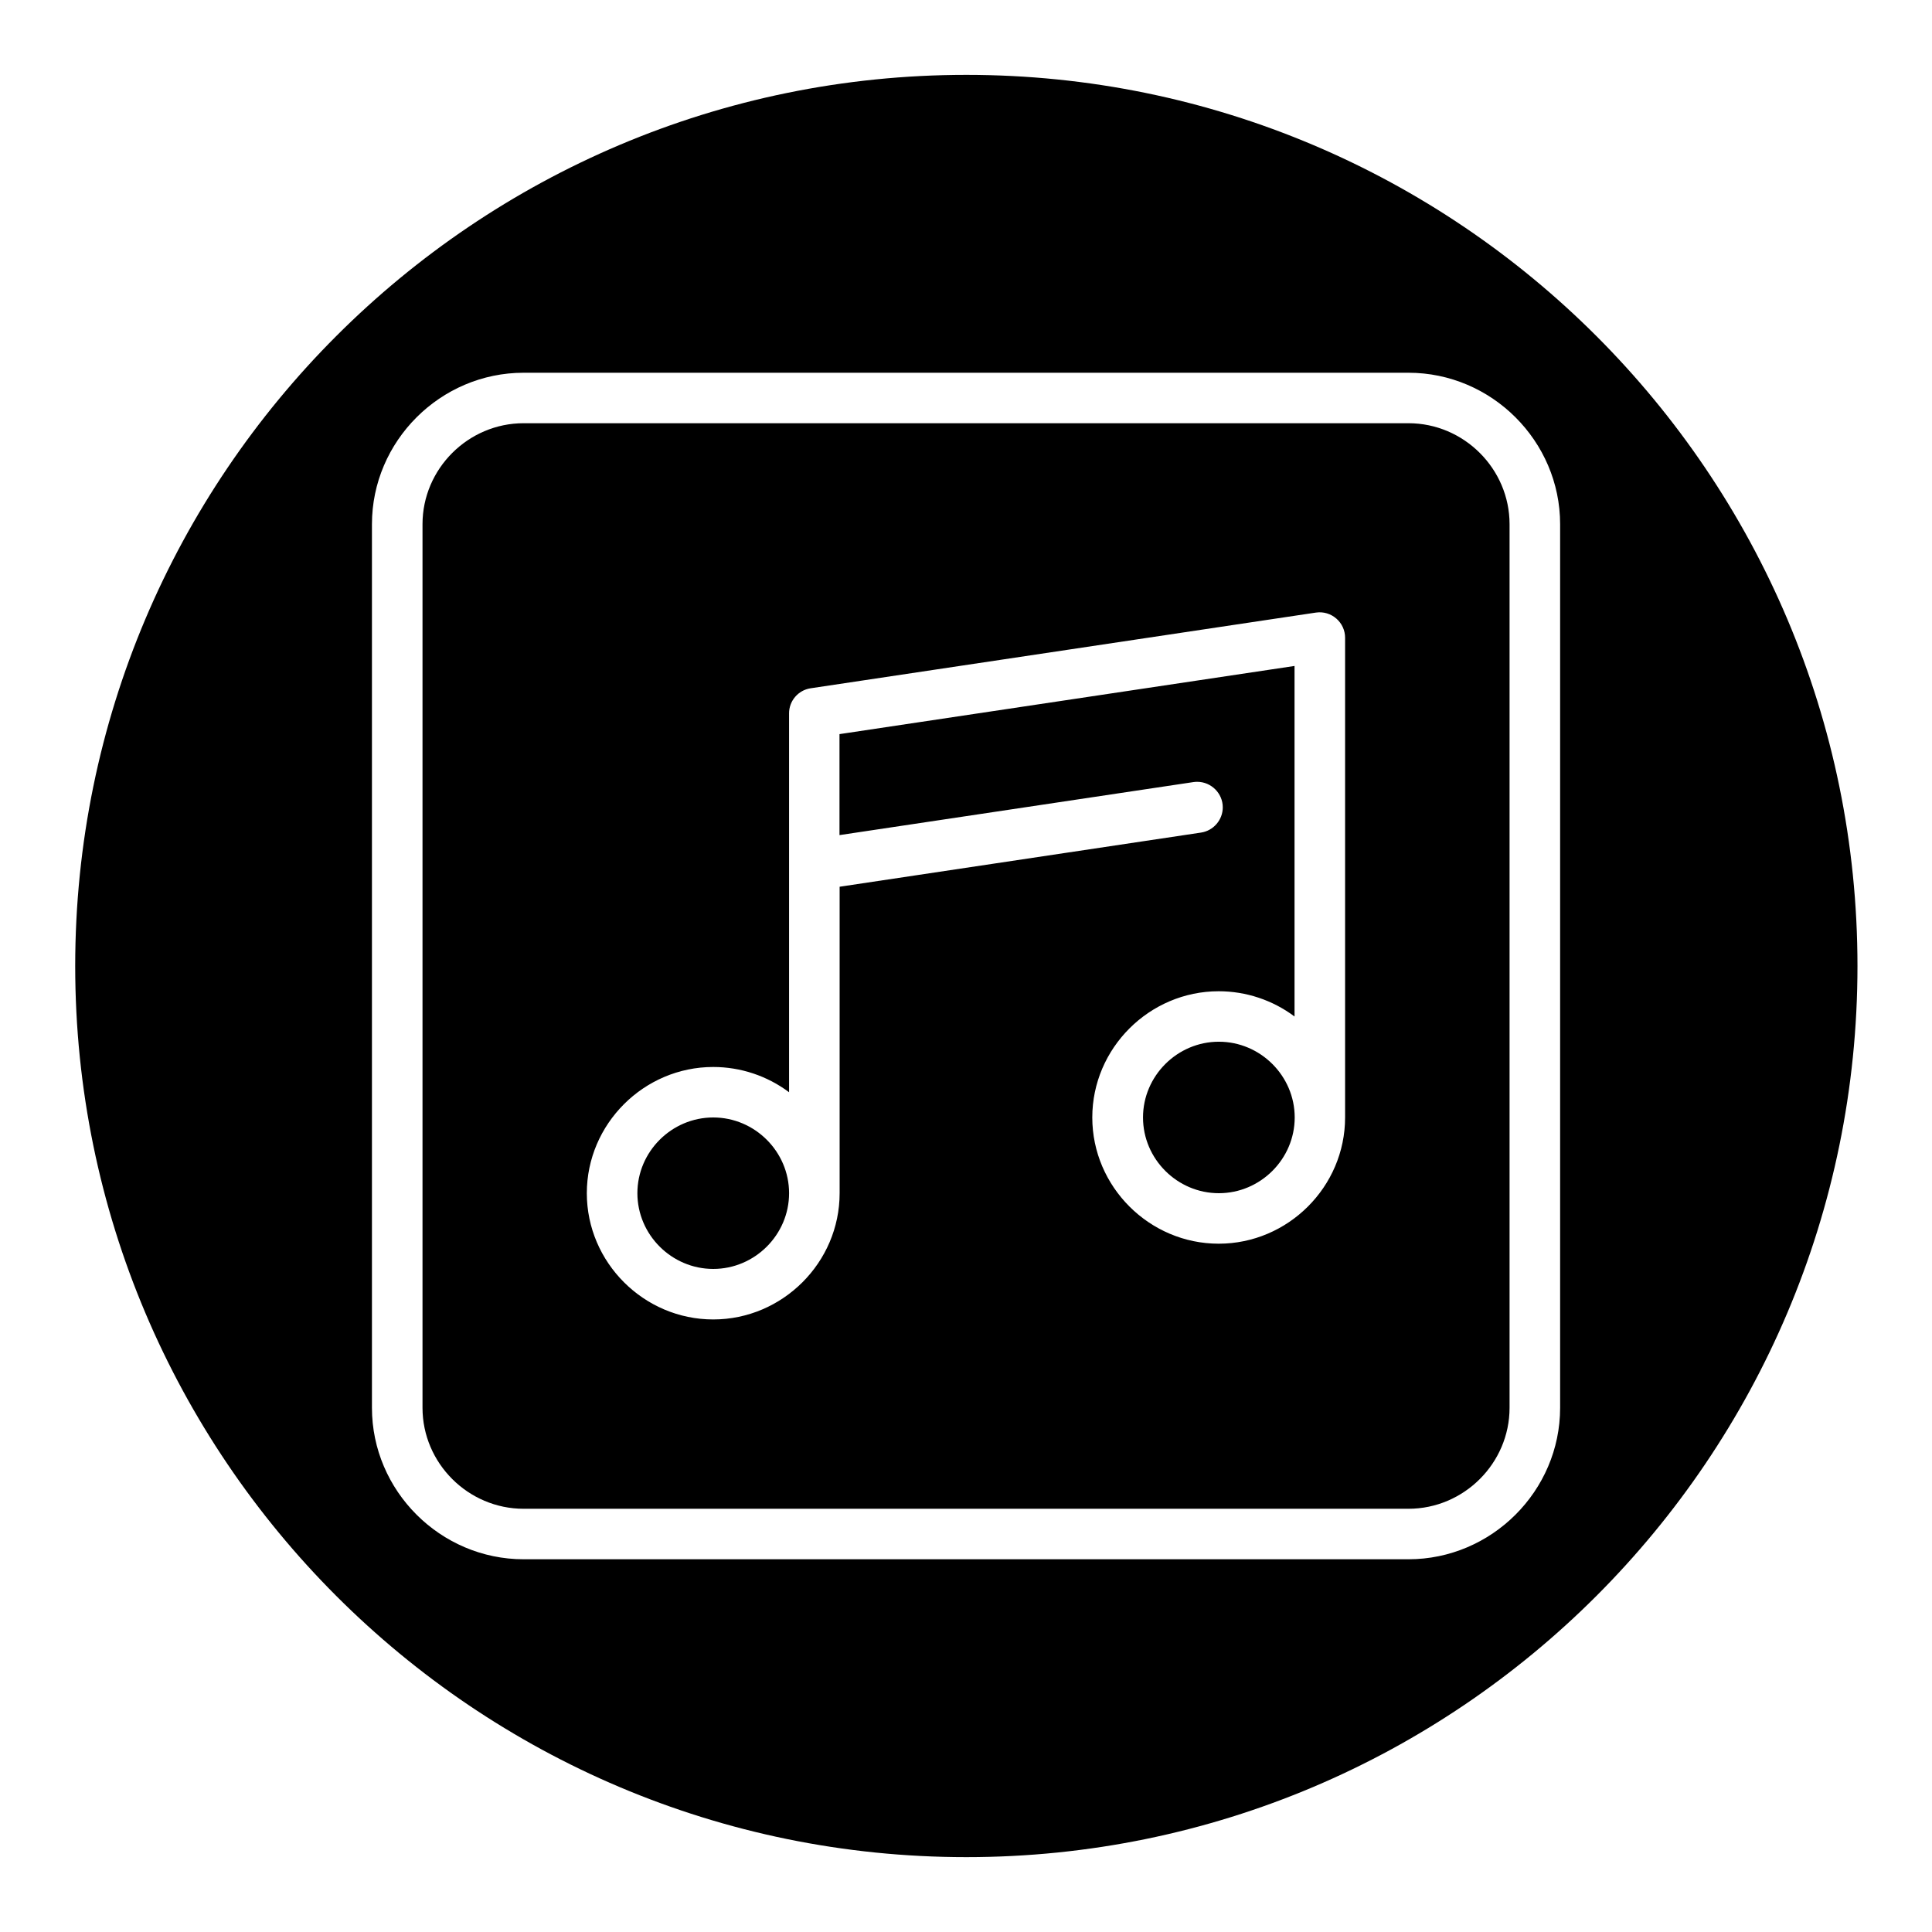
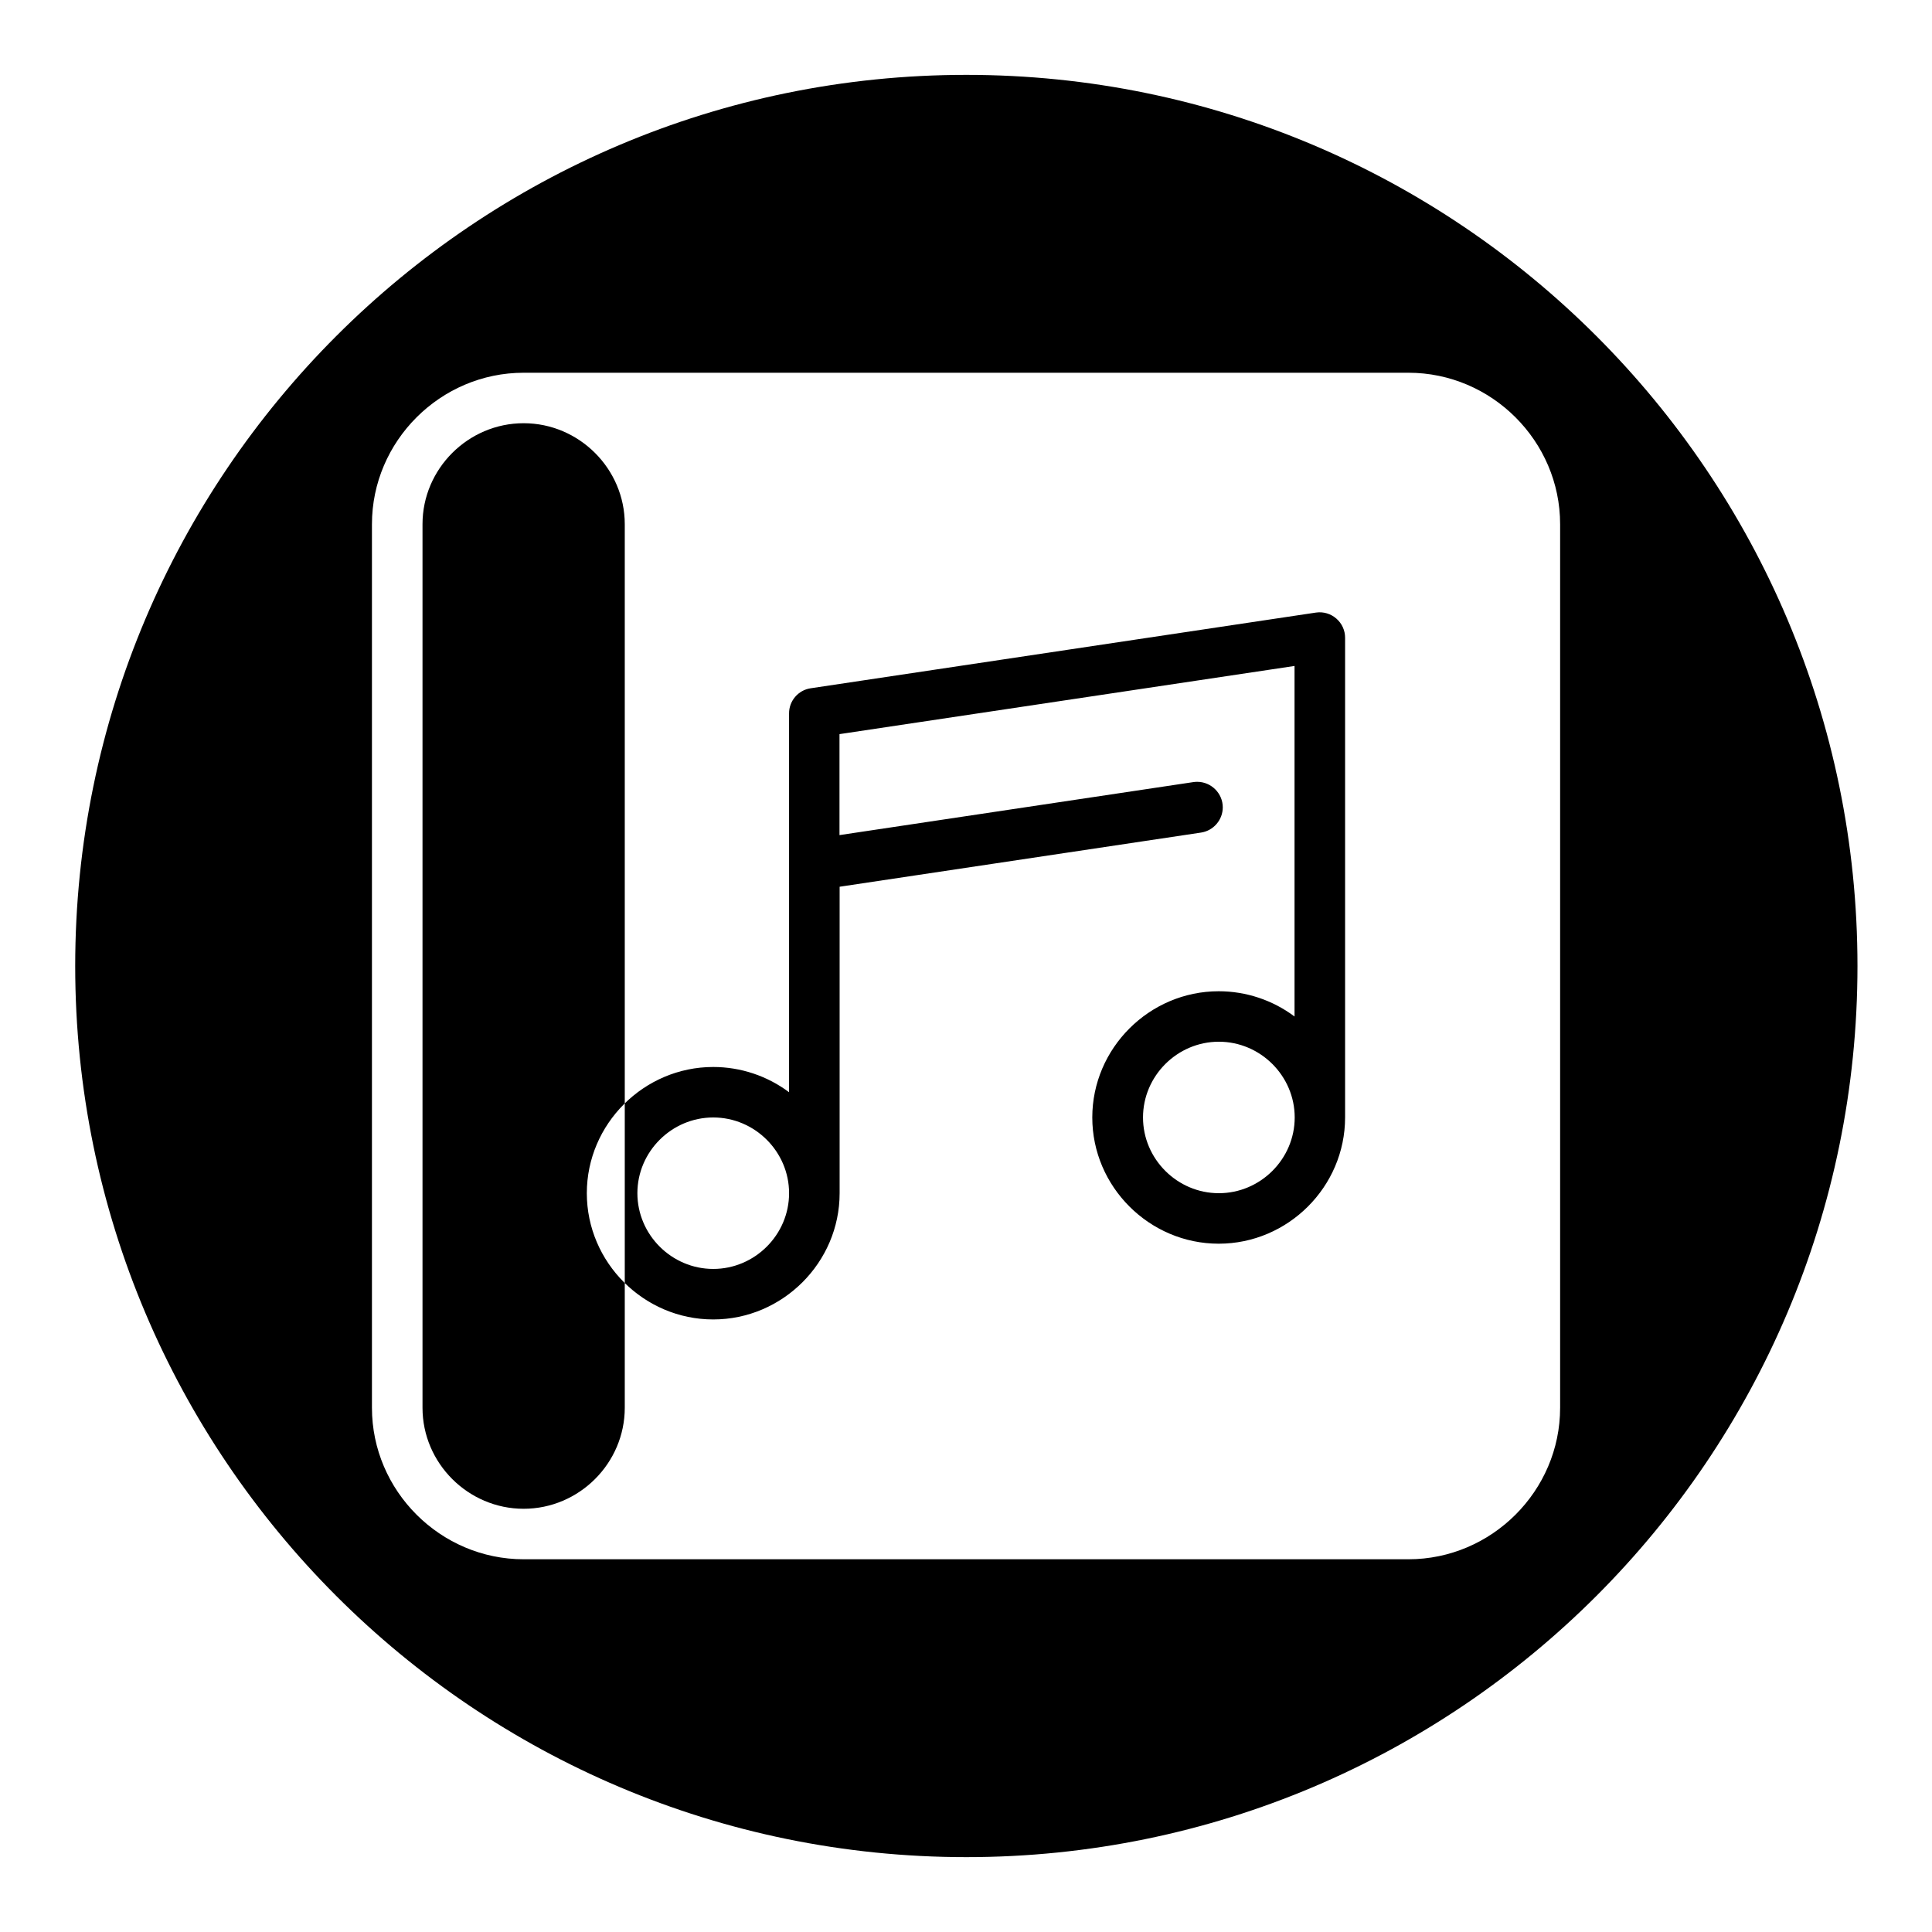
<svg xmlns="http://www.w3.org/2000/svg" fill="#000000" width="800px" height="800px" version="1.1" viewBox="144 144 512 512">
-   <path d="m400.09 163.84c130.34 0 236.16 105.82 236.16 236.16s-105.82 236.16-236.16 236.16c-130.34 0-236.16-105.82-236.16-236.16s105.82-236.16 236.16-236.16zm117.16 78.941h-234.48c-22.055 0-40.199 18.121-40.199 40.141v234.16c0 22.023 18.145 40.141 40.199 40.141h234.48c22.055 0 40.199-18.117 40.199-40.141v-234.16c0-22.02-18.145-40.141-40.199-40.141zm0 301.06h-234.48c-14.703 0-26.801-12.078-26.801-26.762v-234.16c0-14.68 12.094-26.762 26.801-26.762h234.48c14.703 0 26.801 12.078 26.801 26.762v234.16c0 14.68-12.094 26.762-26.801 26.762zm-24.453-237.51-133.99 20.074c-3.289 0.496-5.731 3.367-5.695 6.688v100.36c-5.797-4.34-12.852-6.691-20.098-6.691-18.379 0-33.5 15.098-33.5 33.453 0 18.352 15.121 33.453 33.5 33.453 18.379 0 33.496-15.102 33.496-33.453v-81.219l95.77-14.352c3.301-0.496 5.769-3.356 5.769-6.691 0-3.711-3.059-6.762-6.773-6.762-0.336 0-0.672 0.02-1.004 0.07l-93.797 14.051v-26.762l120.59-18.066v92.898c-5.797-4.344-12.852-6.691-20.098-6.691-18.379 0-33.5 15.098-33.5 33.453 0 18.352 15.121 33.449 33.5 33.449 18.379 0 33.496-15.098 33.496-33.449v-127.12c0.012-1.949-0.836-3.805-2.309-5.086-1.469-1.289-3.426-1.879-5.359-1.605zm-159.78 173.95c-11.027 0-20.102-9.059-20.102-20.07 0-11.012 9.074-20.07 20.102-20.07 11.023 0 20.098 9.059 20.098 20.07 0 11.012-9.074 20.07-20.098 20.07zm133.99-20.07c-11.023 0-20.098-9.062-20.098-20.07 0-11.012 9.074-20.074 20.098-20.074 11.027 0 20.102 9.062 20.102 20.074 0 11.008-9.074 20.07-20.102 20.07z" fill-rule="evenodd" />
+   <path d="m400.09 163.84c130.34 0 236.16 105.82 236.16 236.16s-105.82 236.16-236.16 236.16c-130.34 0-236.16-105.82-236.16-236.16s105.82-236.16 236.16-236.16zm117.16 78.941h-234.48c-22.055 0-40.199 18.121-40.199 40.141v234.16c0 22.023 18.145 40.141 40.199 40.141h234.48c22.055 0 40.199-18.117 40.199-40.141v-234.16c0-22.02-18.145-40.141-40.199-40.141zm0 301.06h-234.48c-14.703 0-26.801-12.078-26.801-26.762v-234.16c0-14.68 12.094-26.762 26.801-26.762c14.703 0 26.801 12.078 26.801 26.762v234.16c0 14.68-12.094 26.762-26.801 26.762zm-24.453-237.51-133.99 20.074c-3.289 0.496-5.731 3.367-5.695 6.688v100.36c-5.797-4.34-12.852-6.691-20.098-6.691-18.379 0-33.5 15.098-33.5 33.453 0 18.352 15.121 33.453 33.5 33.453 18.379 0 33.496-15.102 33.496-33.453v-81.219l95.77-14.352c3.301-0.496 5.769-3.356 5.769-6.691 0-3.711-3.059-6.762-6.773-6.762-0.336 0-0.672 0.02-1.004 0.07l-93.797 14.051v-26.762l120.59-18.066v92.898c-5.797-4.344-12.852-6.691-20.098-6.691-18.379 0-33.5 15.098-33.5 33.453 0 18.352 15.121 33.449 33.5 33.449 18.379 0 33.496-15.098 33.496-33.449v-127.12c0.012-1.949-0.836-3.805-2.309-5.086-1.469-1.289-3.426-1.879-5.359-1.605zm-159.78 173.95c-11.027 0-20.102-9.059-20.102-20.07 0-11.012 9.074-20.07 20.102-20.07 11.023 0 20.098 9.059 20.098 20.07 0 11.012-9.074 20.07-20.098 20.07zm133.99-20.07c-11.023 0-20.098-9.062-20.098-20.07 0-11.012 9.074-20.074 20.098-20.074 11.027 0 20.102 9.062 20.102 20.074 0 11.008-9.074 20.07-20.102 20.07z" fill-rule="evenodd" />
</svg>